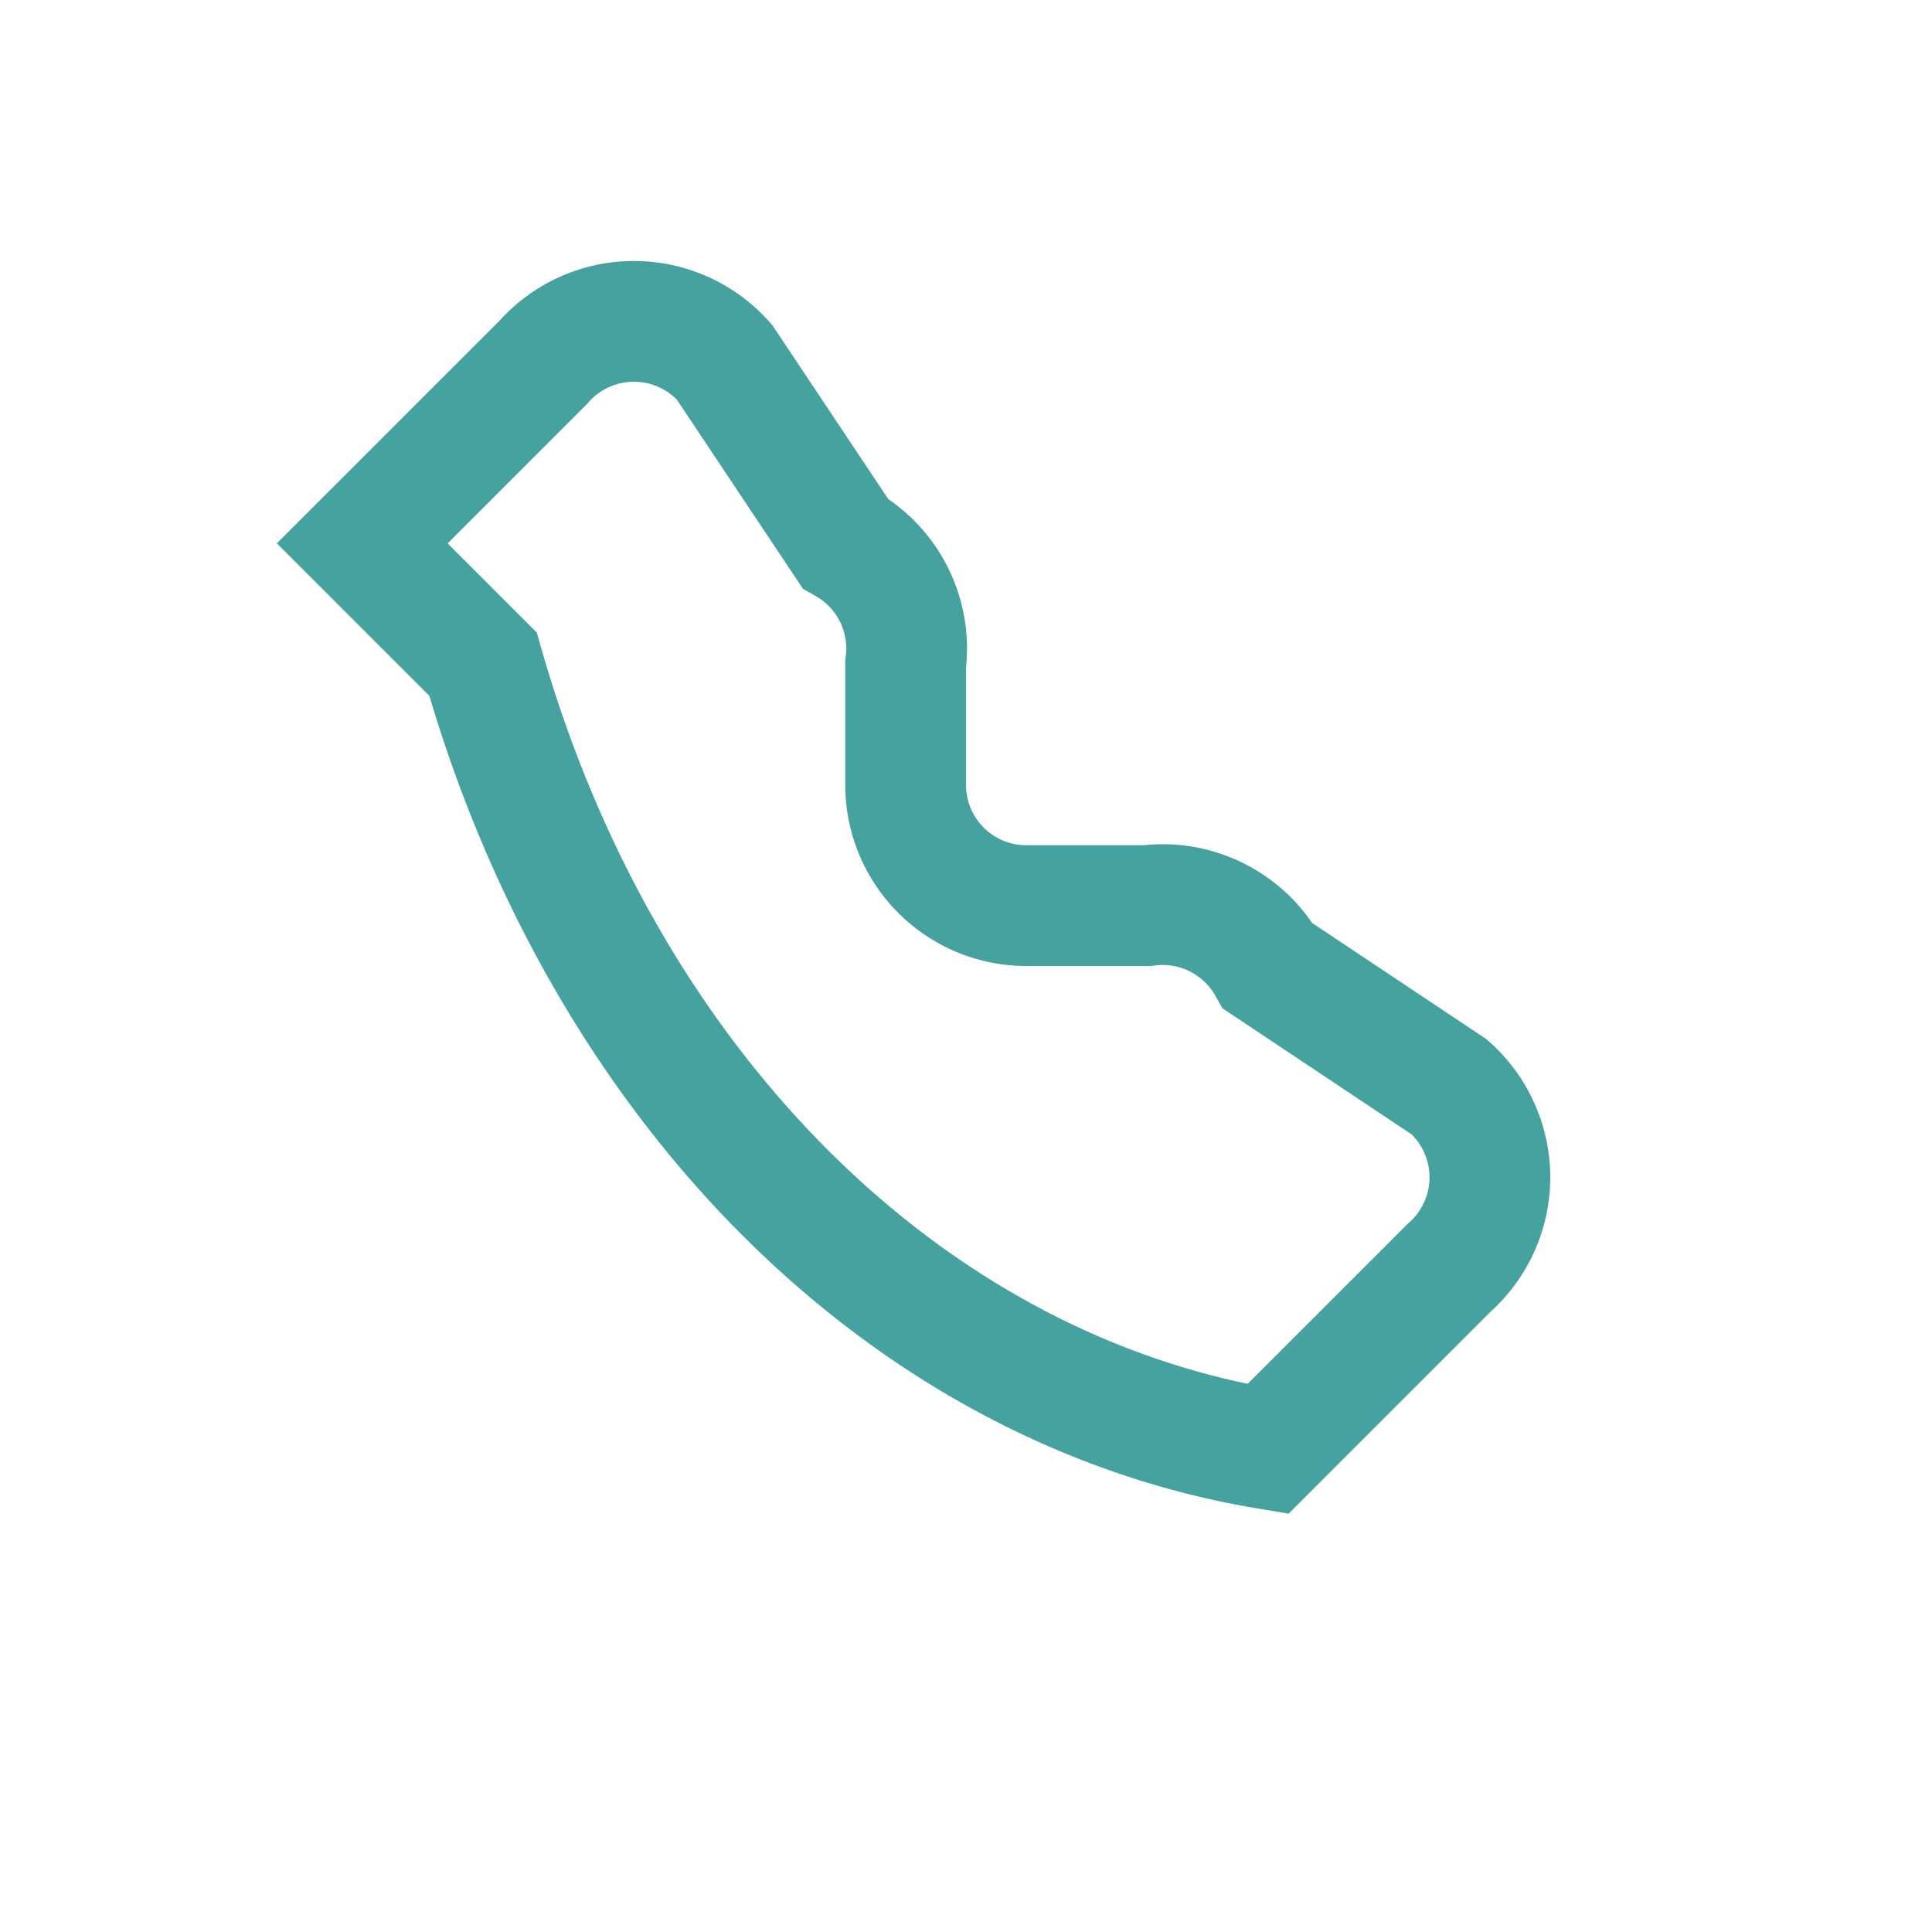
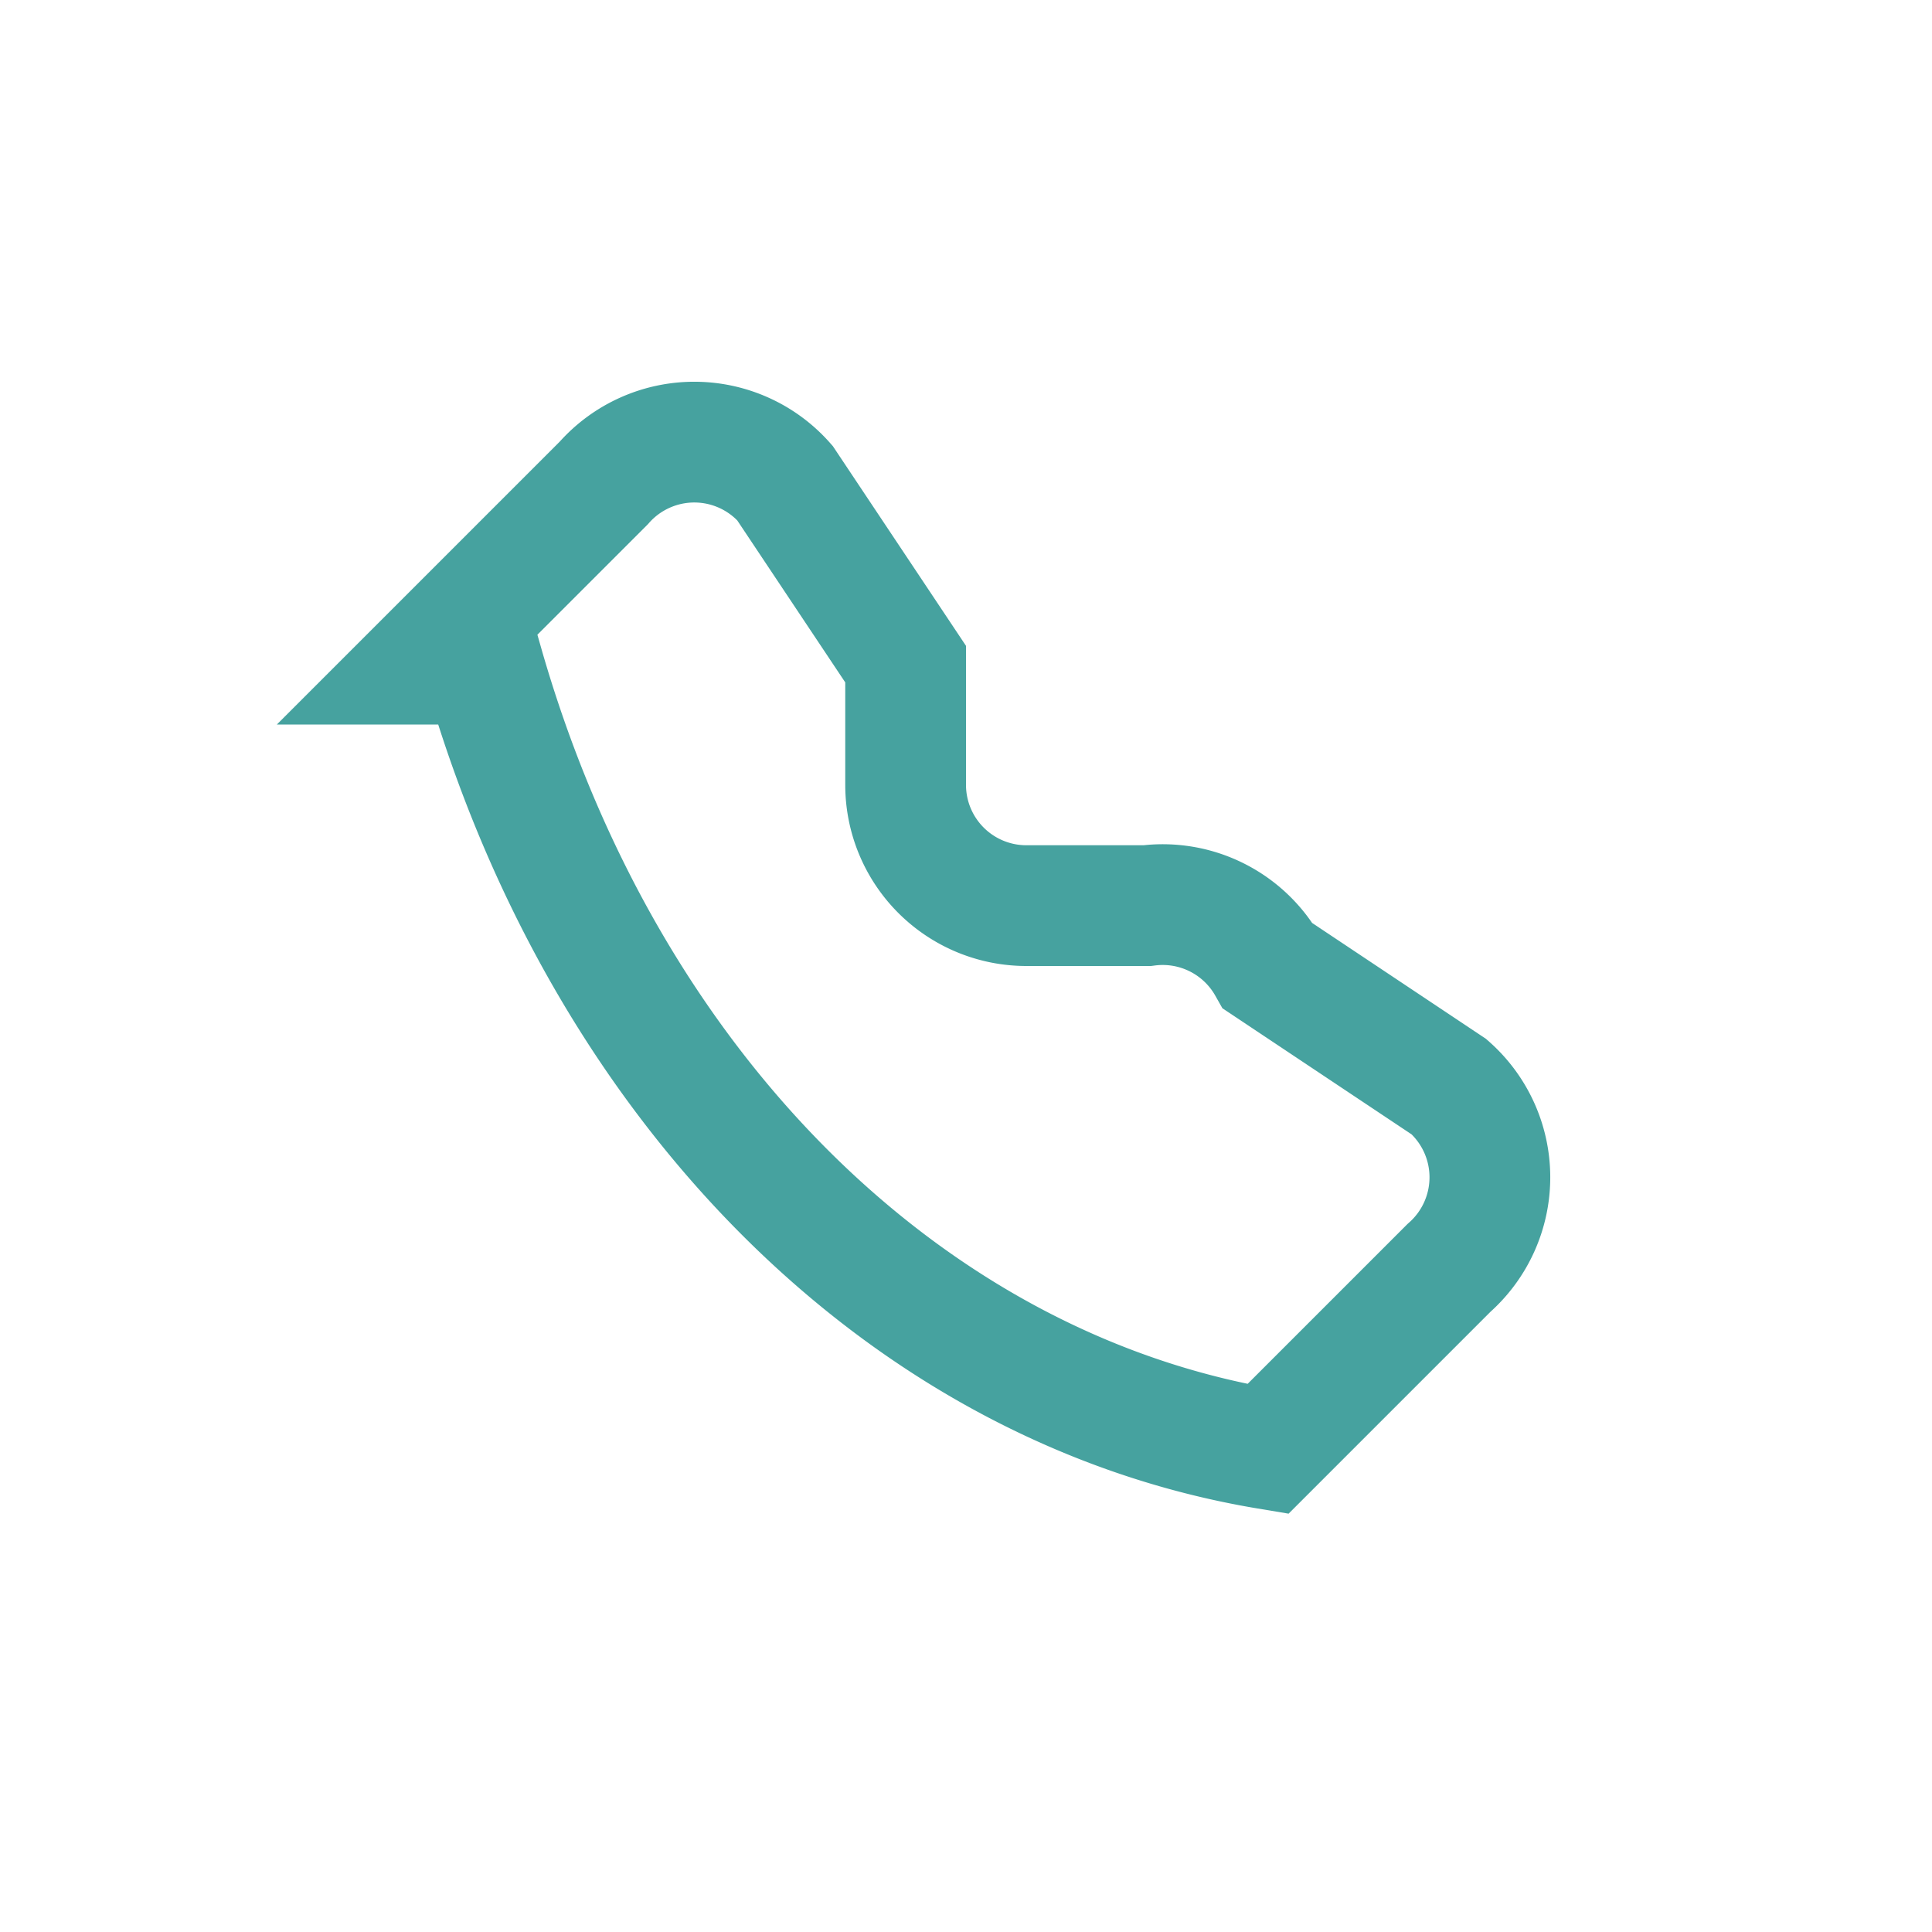
<svg xmlns="http://www.w3.org/2000/svg" width="32" height="32" viewBox="0 0 32 32">
-   <path d="M8 11c2 7 7 12 13 13l3-3a2 2 0 0 0 0-3l-3-2a2 2 0 0 0-2-1h-2a2 2 0 0 1-2-2v-2a2 2 0 0 0-1-2l-2-3a2 2 0 0 0-3 0l-3 3z" fill="none" stroke="#46A29F" stroke-width="2" />
+   <path d="M8 11c2 7 7 12 13 13l3-3a2 2 0 0 0 0-3l-3-2a2 2 0 0 0-2-1h-2a2 2 0 0 1-2-2v-2l-2-3a2 2 0 0 0-3 0l-3 3z" fill="none" stroke="#46A29F" stroke-width="2" />
</svg>